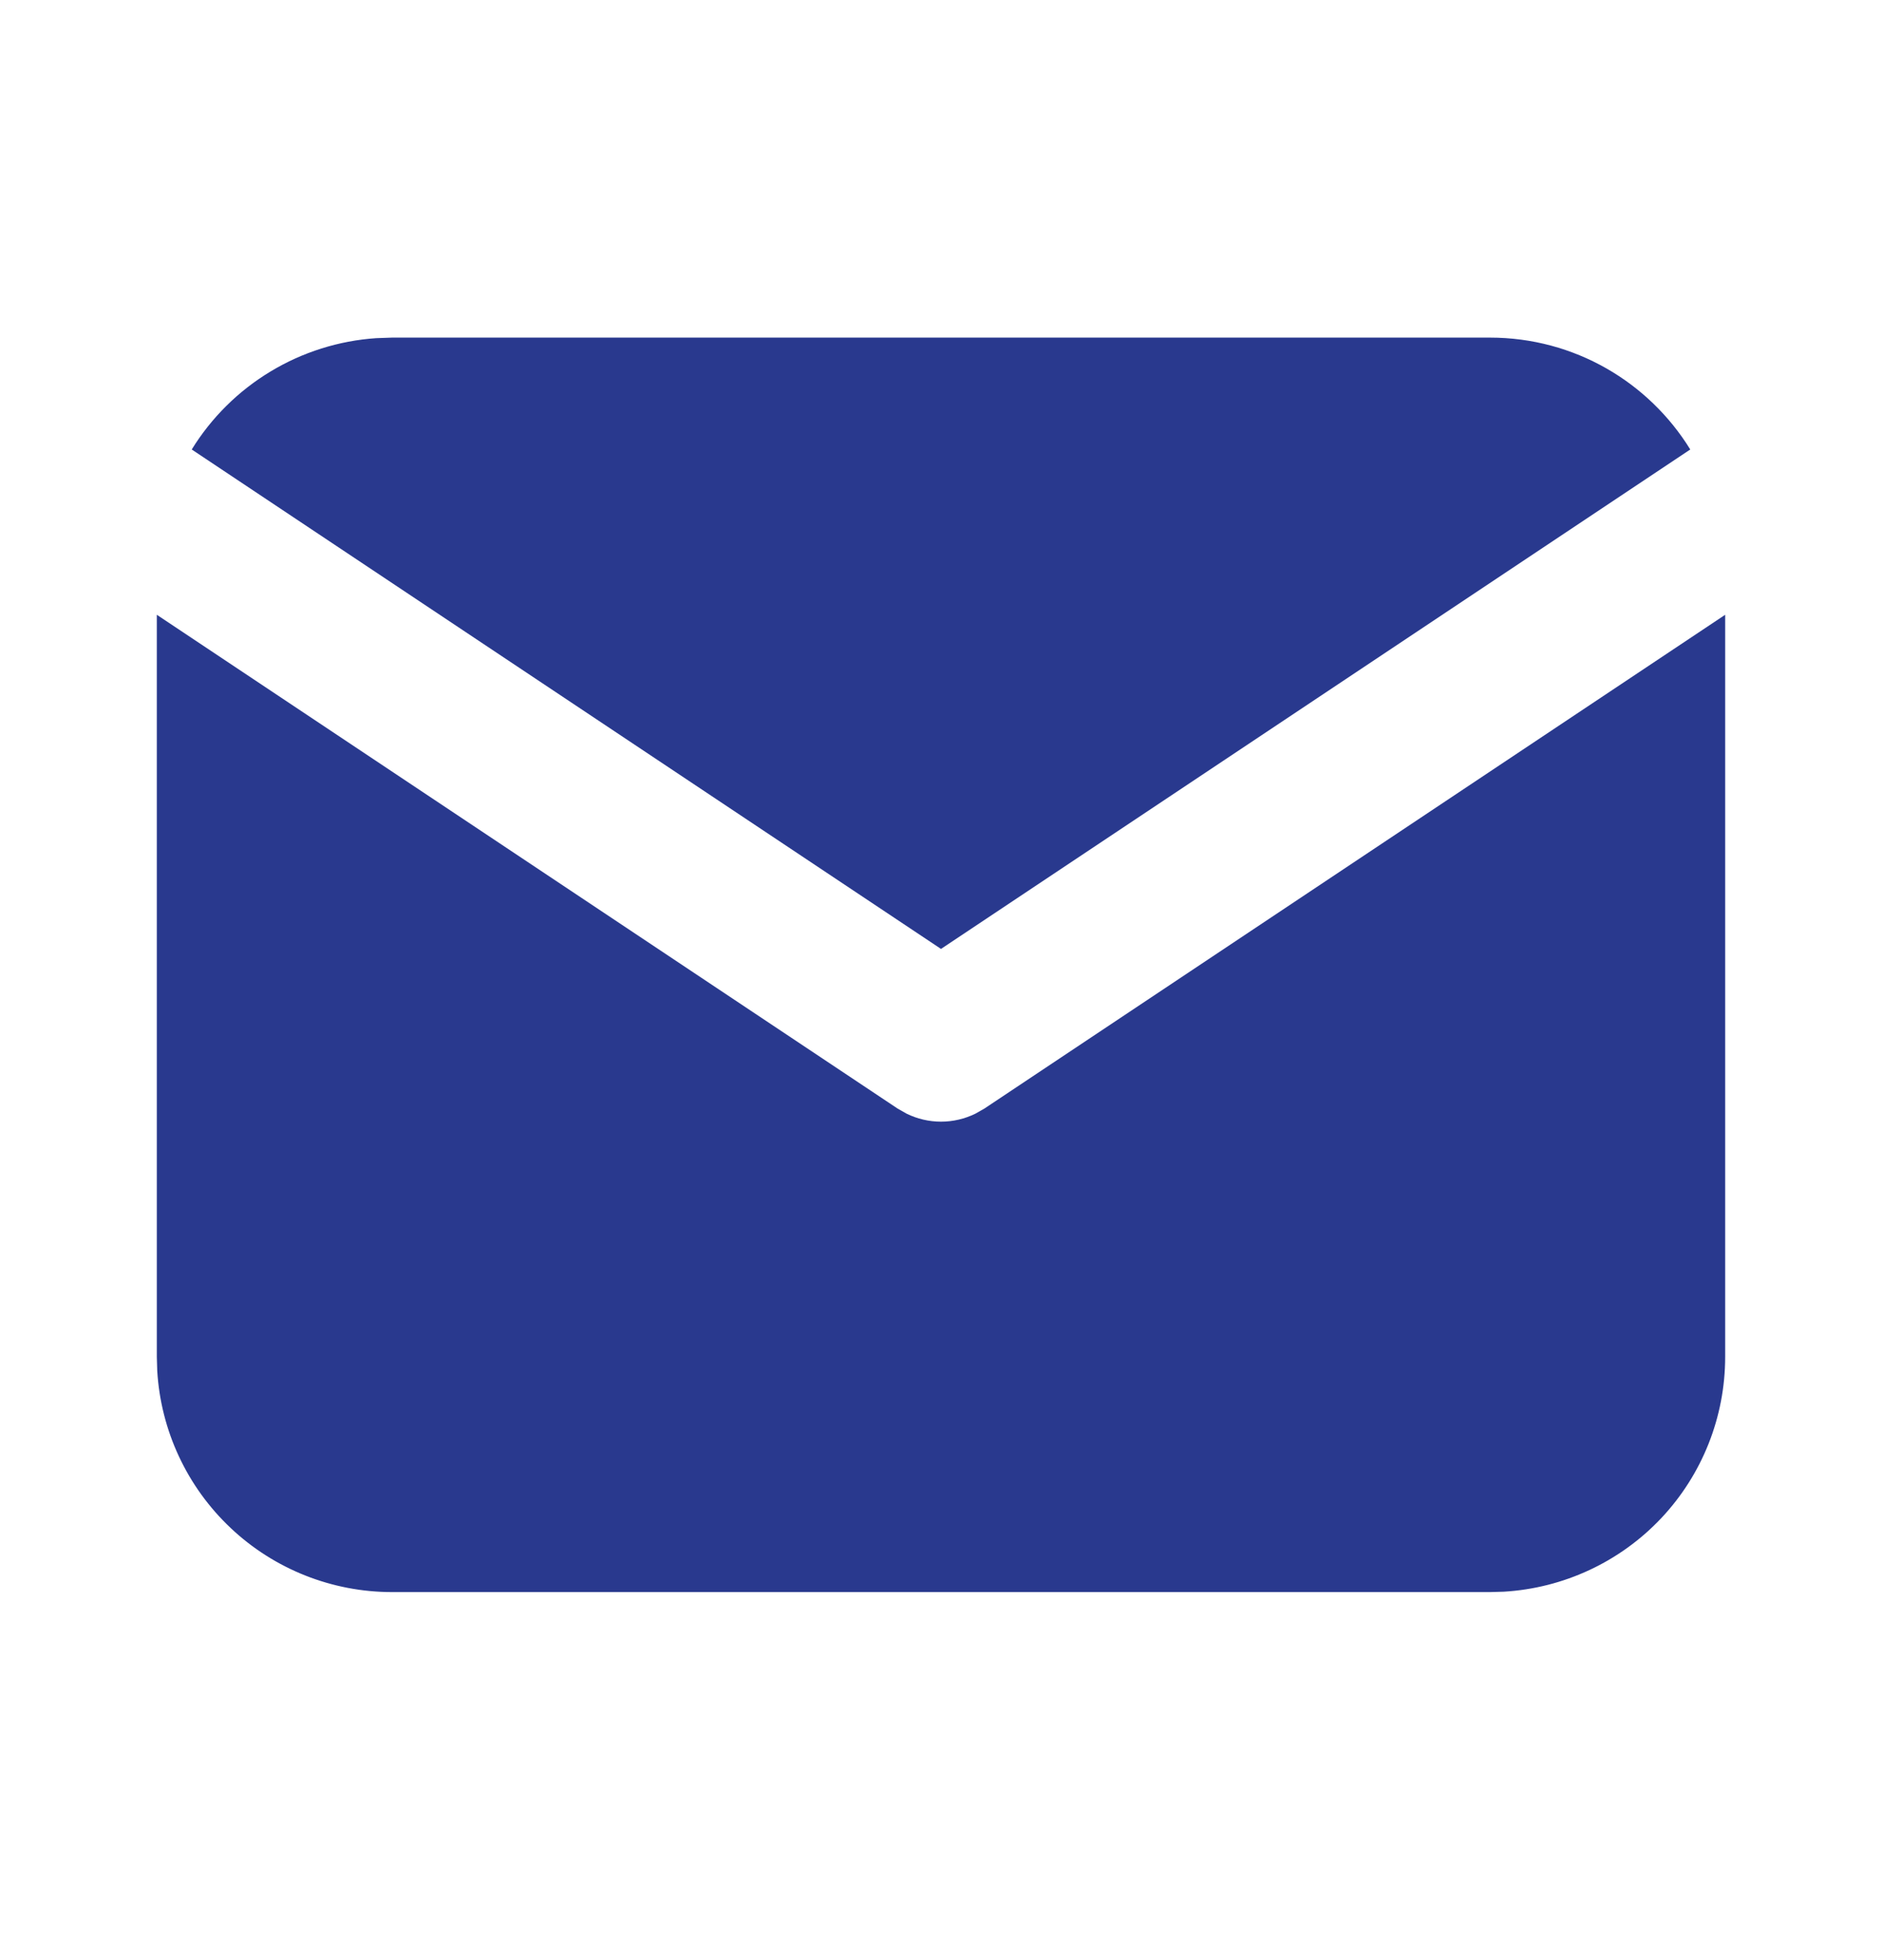
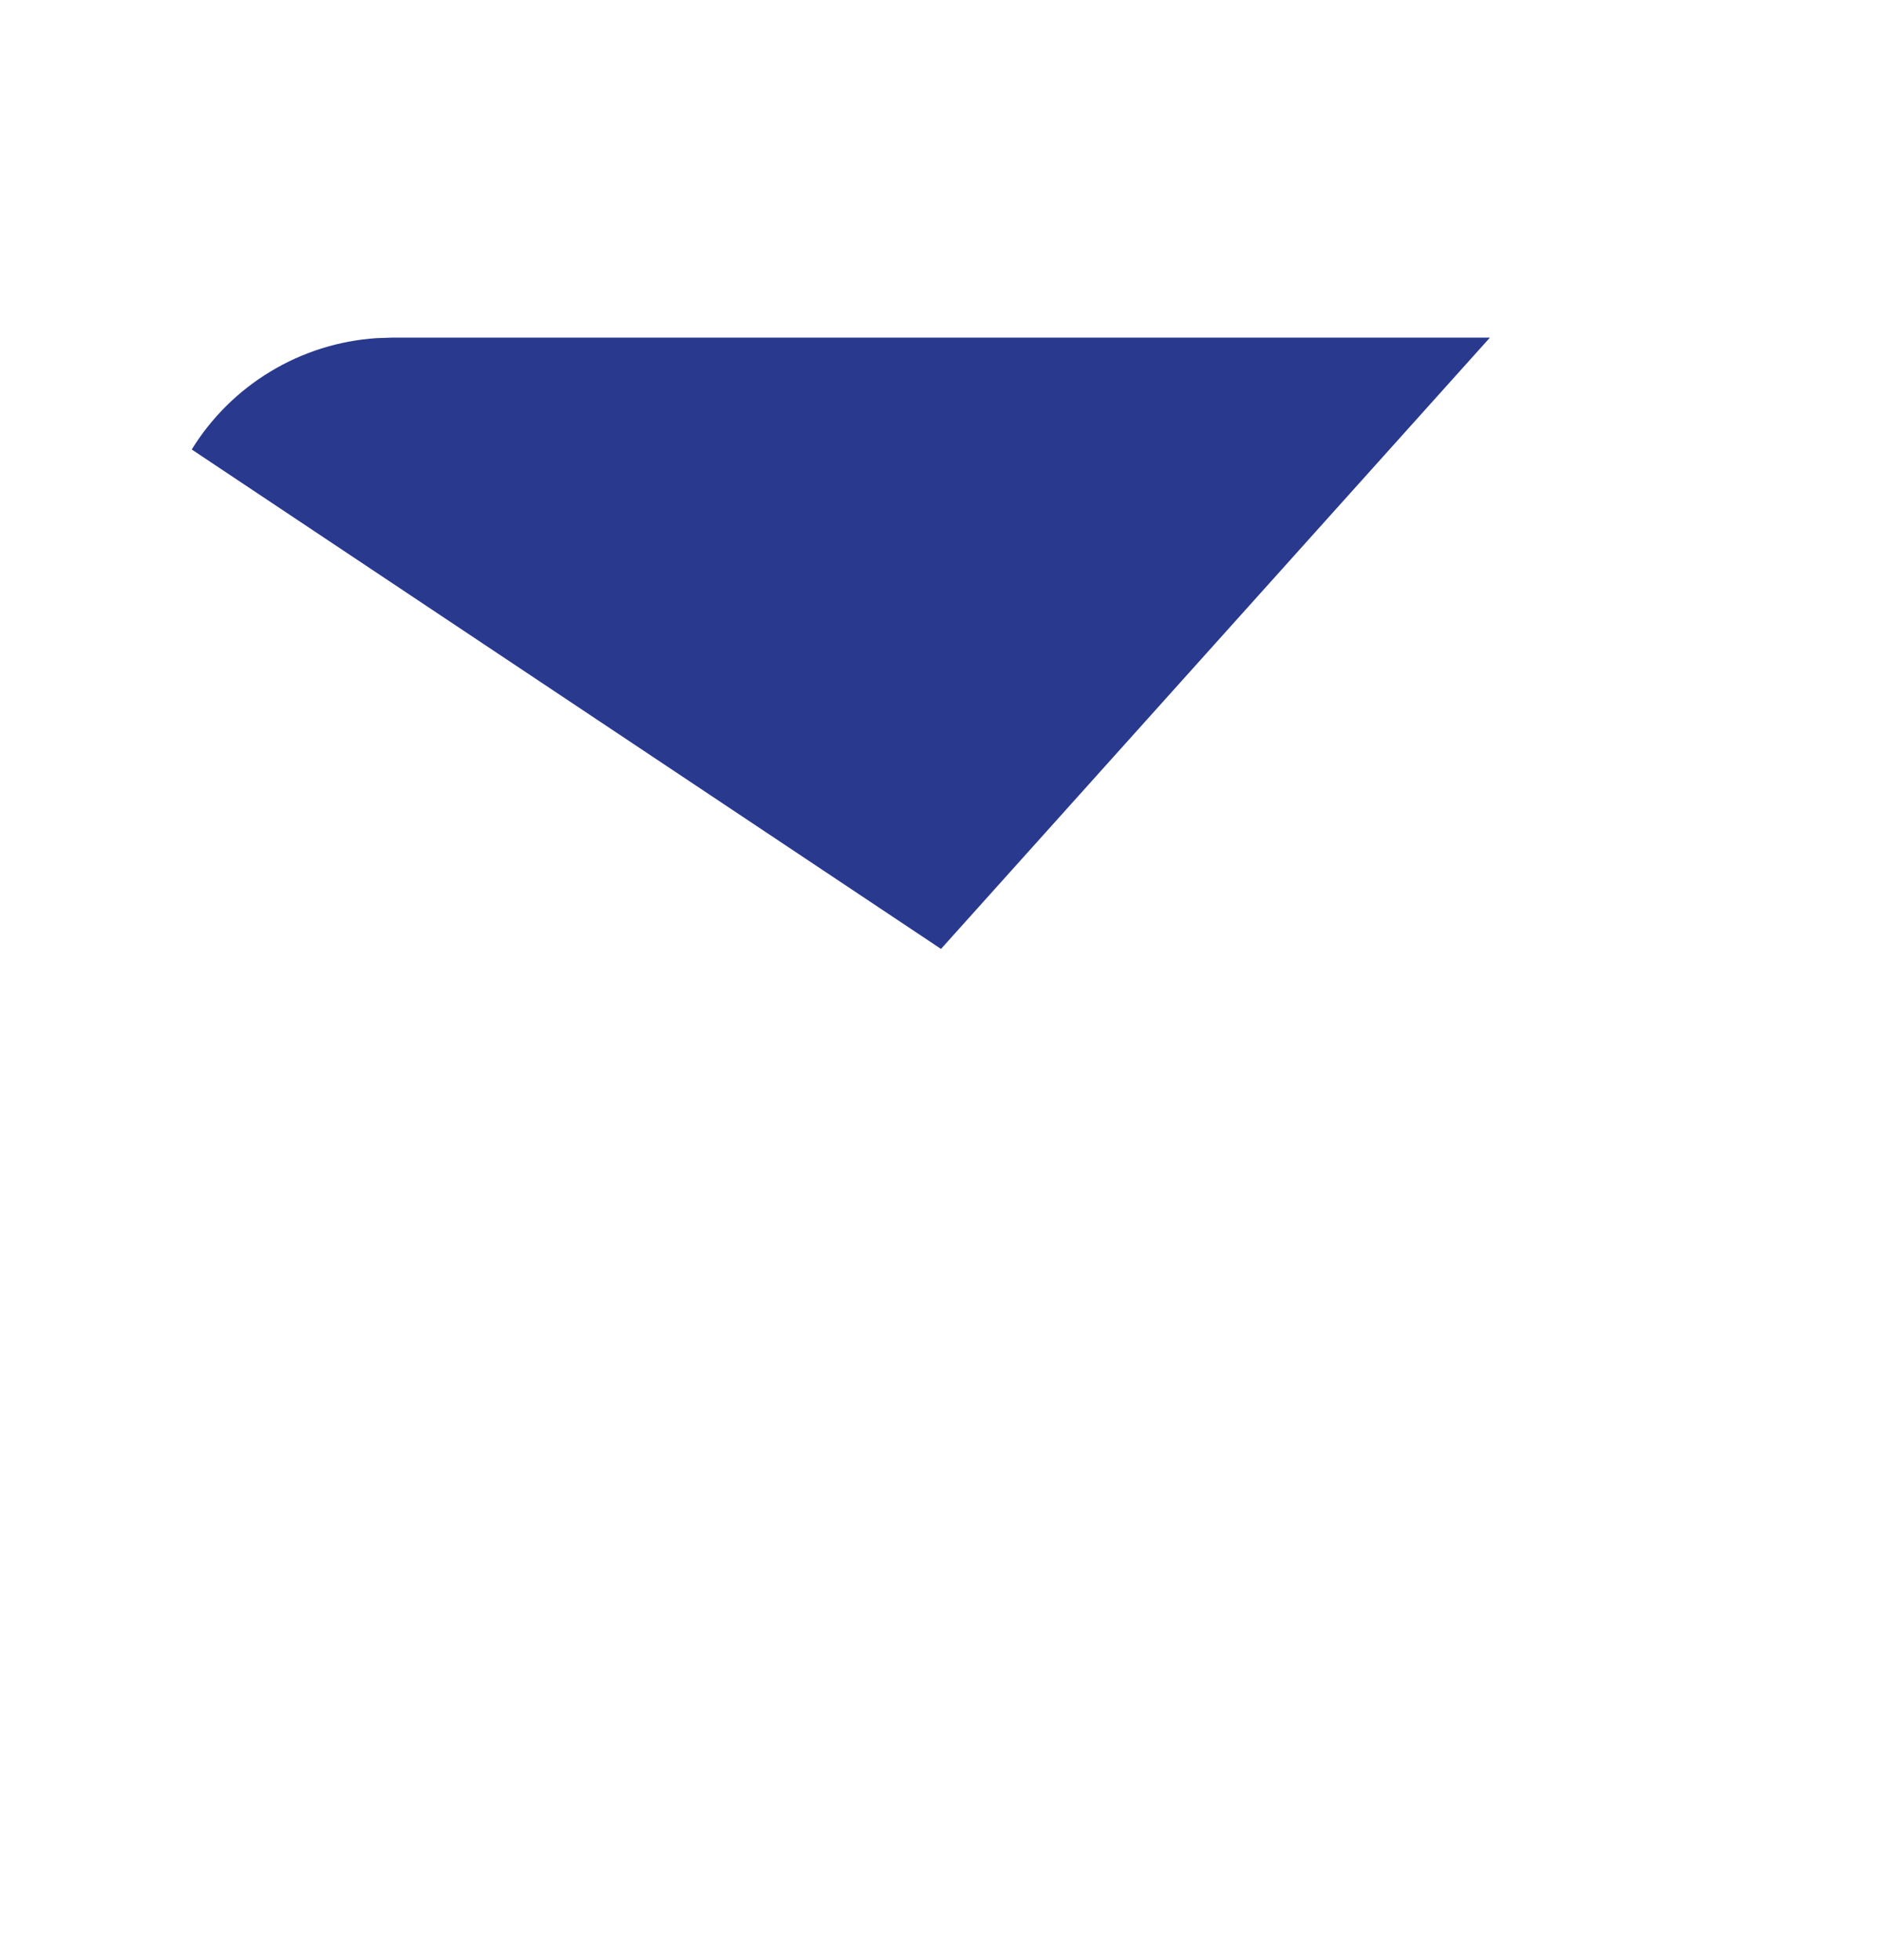
<svg xmlns="http://www.w3.org/2000/svg" width="24" height="25" viewBox="0 0 24 25" fill="none">
-   <path d="M22 7.841V17.306C22 18.072 21.708 18.808 21.183 19.365C20.658 19.921 19.94 20.256 19.176 20.301L19 20.306H5C4.235 20.306 3.498 20.014 2.942 19.489C2.385 18.964 2.05 18.246 2.005 17.482L2 17.306V7.841L11.445 14.138L11.561 14.204C11.698 14.271 11.848 14.306 12 14.306C12.152 14.306 12.302 14.271 12.439 14.204L12.555 14.138L22 7.841Z" fill="#29398E" />
-   <path d="M19 4.306C20.08 4.306 21.027 4.876 21.555 5.733L12 12.103L2.445 5.733C2.696 5.326 3.04 4.985 3.45 4.738C3.859 4.491 4.322 4.345 4.799 4.313L5 4.306H19Z" fill="#29398E" />
+   <path d="M19 4.306L12 12.103L2.445 5.733C2.696 5.326 3.04 4.985 3.45 4.738C3.859 4.491 4.322 4.345 4.799 4.313L5 4.306H19Z" fill="#29398E" />
</svg>